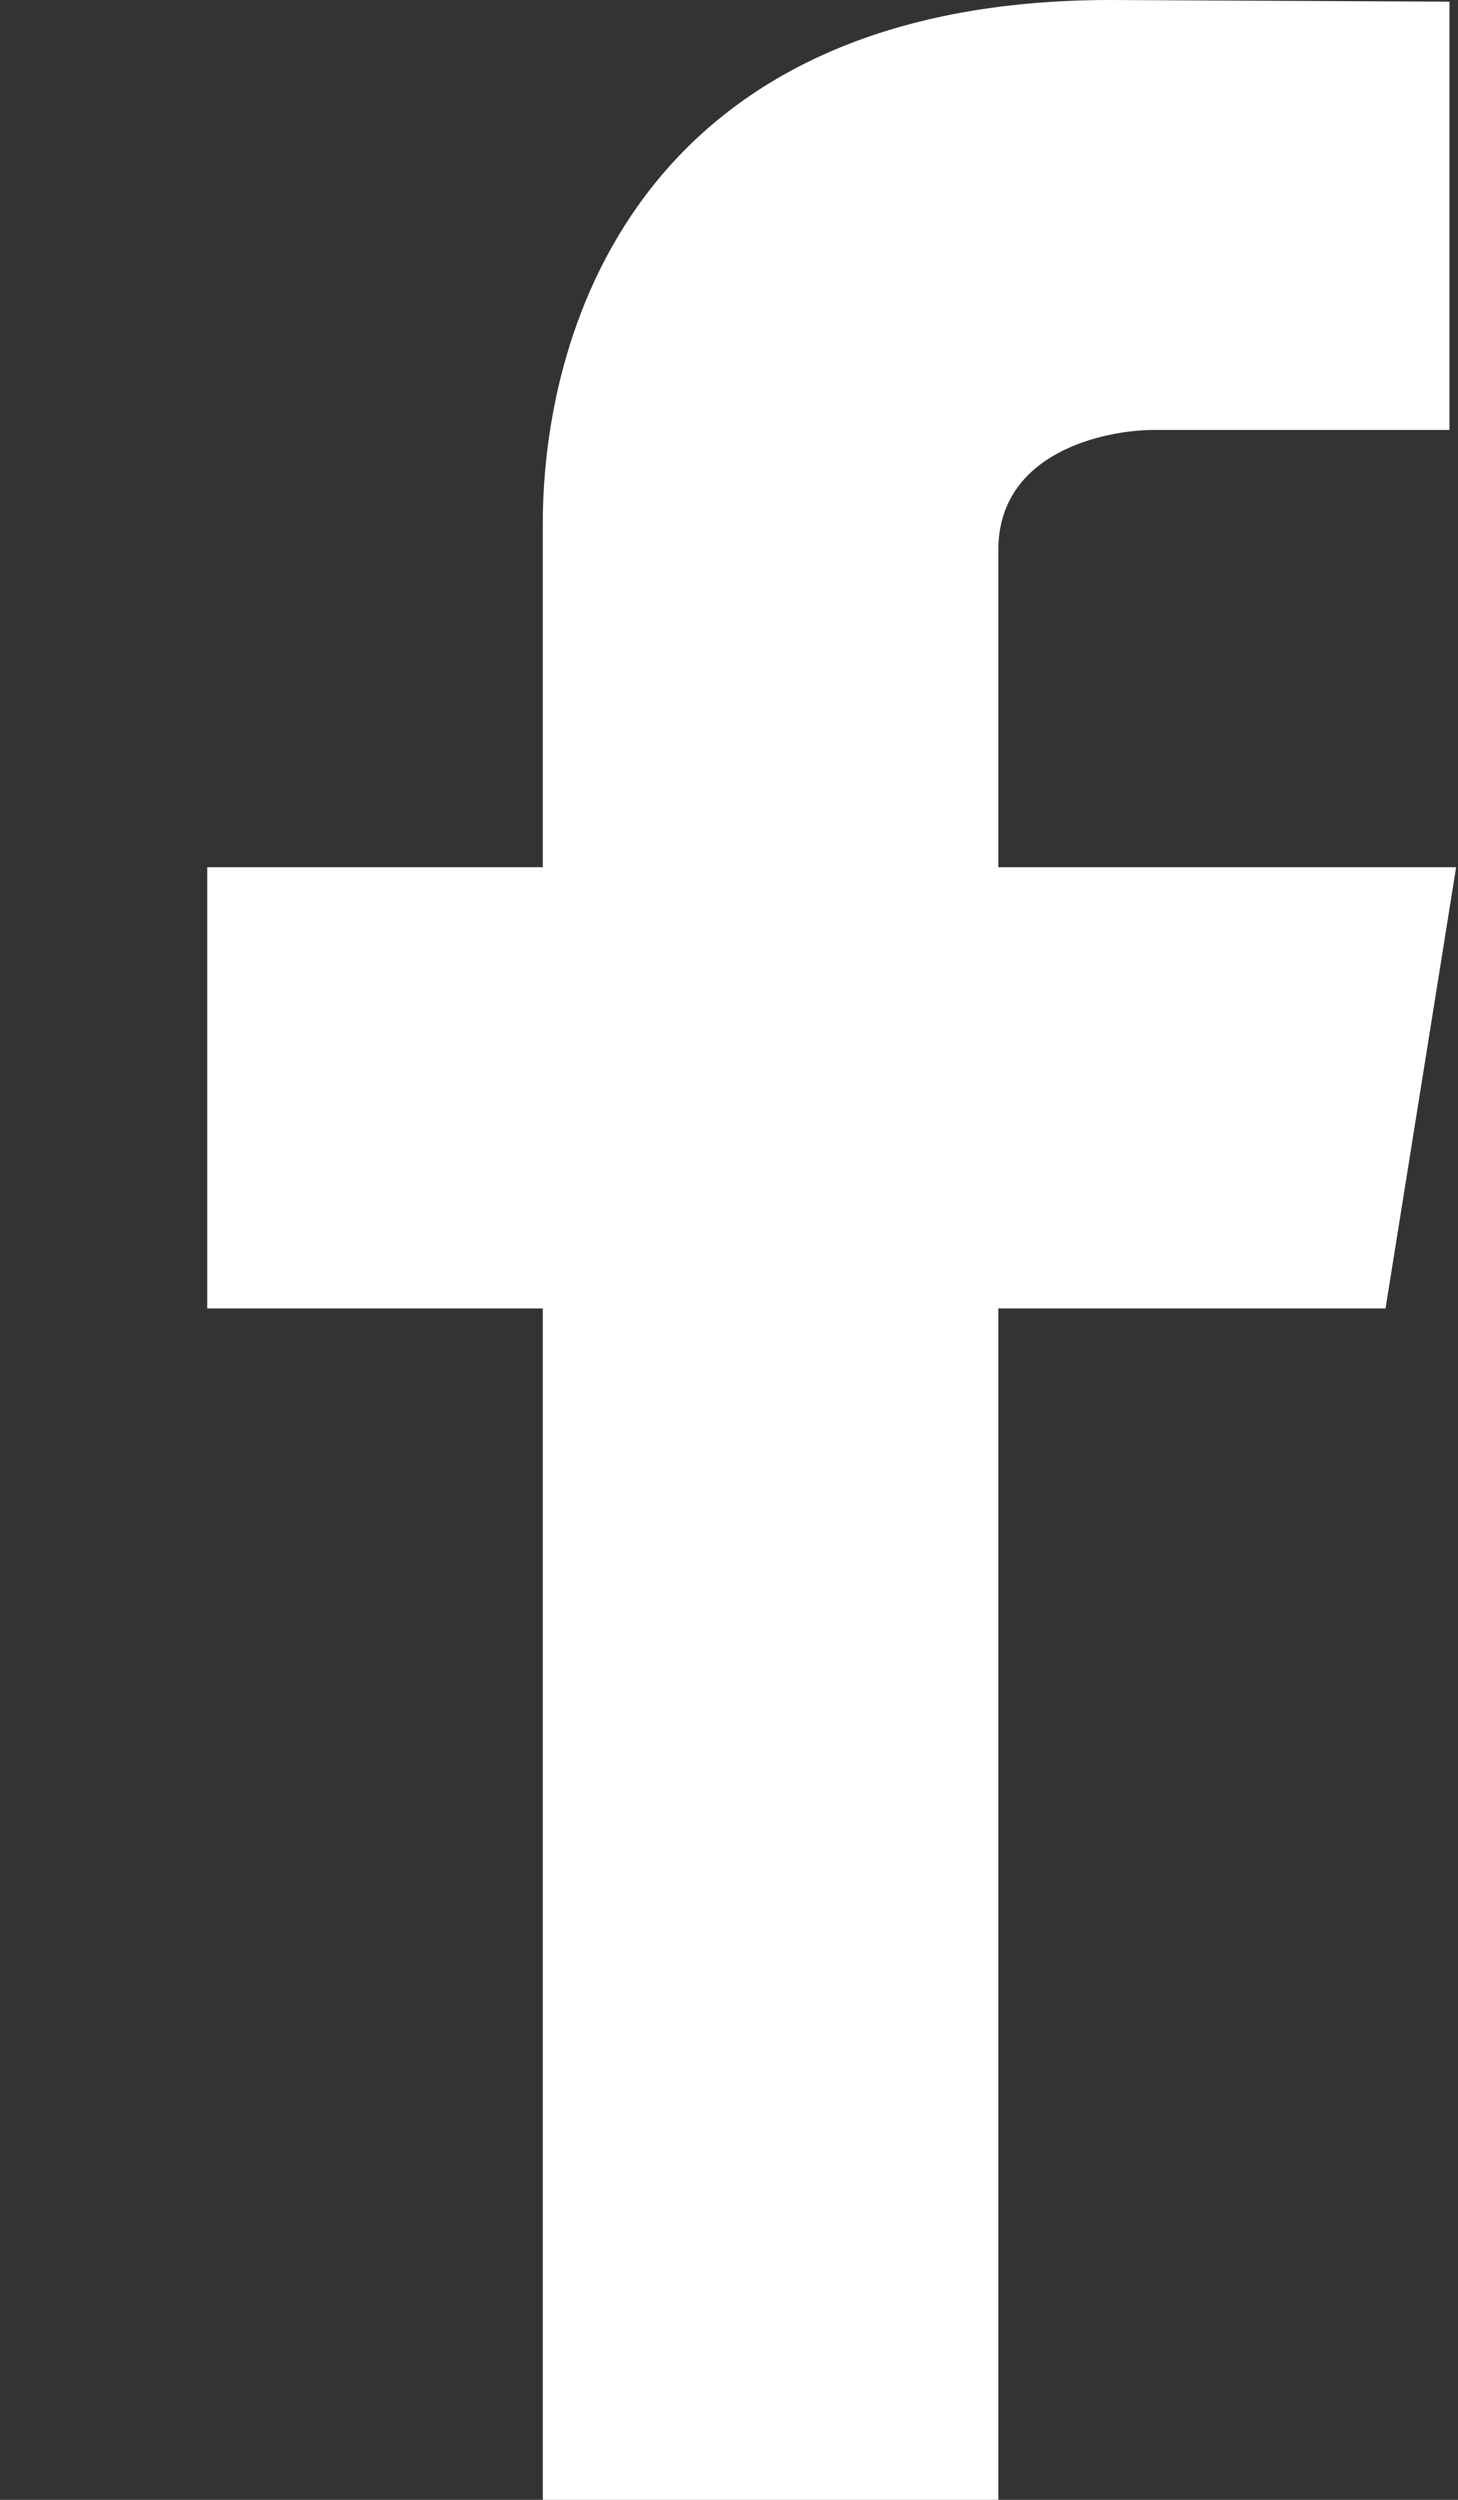
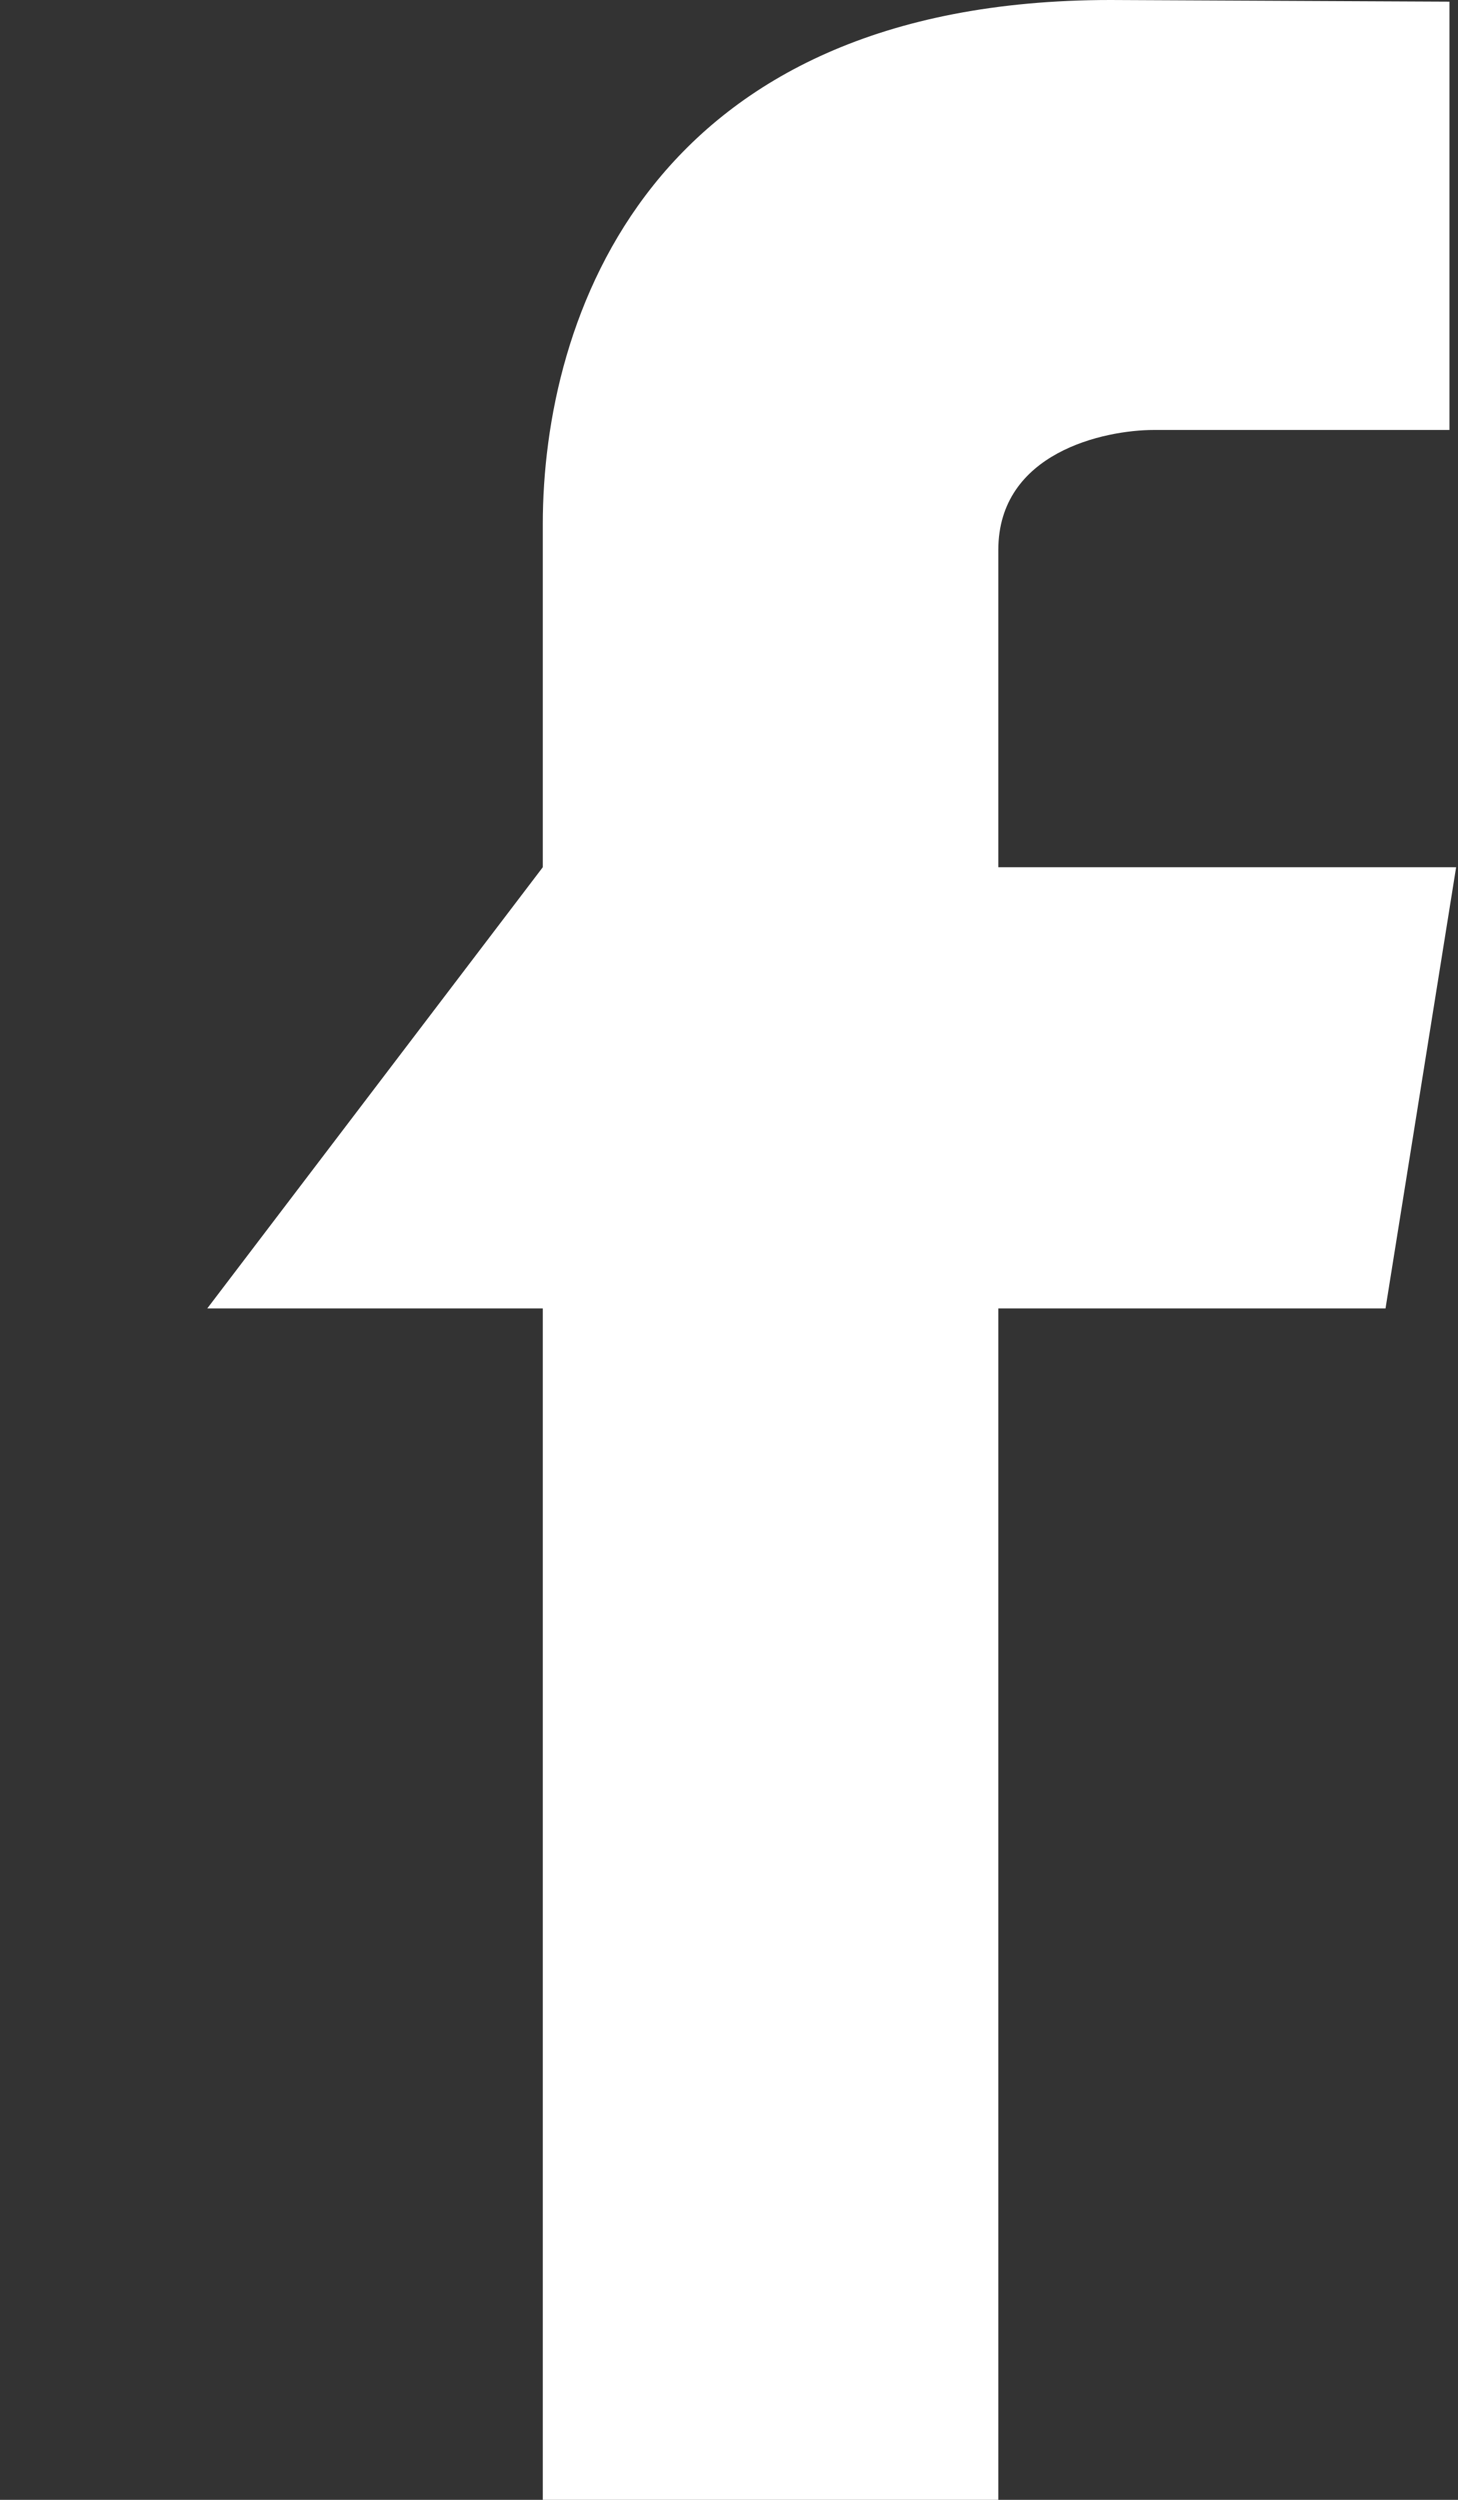
<svg xmlns="http://www.w3.org/2000/svg" id="SvgjsSvg1021" version="1.1" width="7" height="12" viewBox="0 0 7 12">
  <rect x="0" y="0" width="7" height="12" fill="#333333" stroke="none" />
  <title>facebook</title>
  <desc>Created with Avocode.</desc>
  <defs id="SvgjsDefs1022" />
-   <path id="SvgjsPath1023" d="M169.991 585.163L167.793 585.163L167.793 583.64C167.793 583.172 168.302 583.064 168.54 583.064C168.776 583.064 169.959 583.064 169.959 583.064L169.959 581.008L168.332 581C166.113 581 165.606 582.533 165.606 583.516L165.606 585.163L163.995 585.163L163.995 587.281L165.606 587.281C165.606 590.001 165.606 593 165.606 593L167.793 593C167.793 593 167.793 589.97 167.793 587.281L169.652 587.281Z " fill="#ffffff" fill-opacity="1" transform="matrix(1,0,0,1,-163,-581)" />
+   <path id="SvgjsPath1023" d="M169.991 585.163L167.793 585.163L167.793 583.64C167.793 583.172 168.302 583.064 168.54 583.064C168.776 583.064 169.959 583.064 169.959 583.064L169.959 581.008L168.332 581C166.113 581 165.606 582.533 165.606 583.516L165.606 585.163L163.995 587.281L165.606 587.281C165.606 590.001 165.606 593 165.606 593L167.793 593C167.793 593 167.793 589.97 167.793 587.281L169.652 587.281Z " fill="#ffffff" fill-opacity="1" transform="matrix(1,0,0,1,-163,-581)" />
</svg>